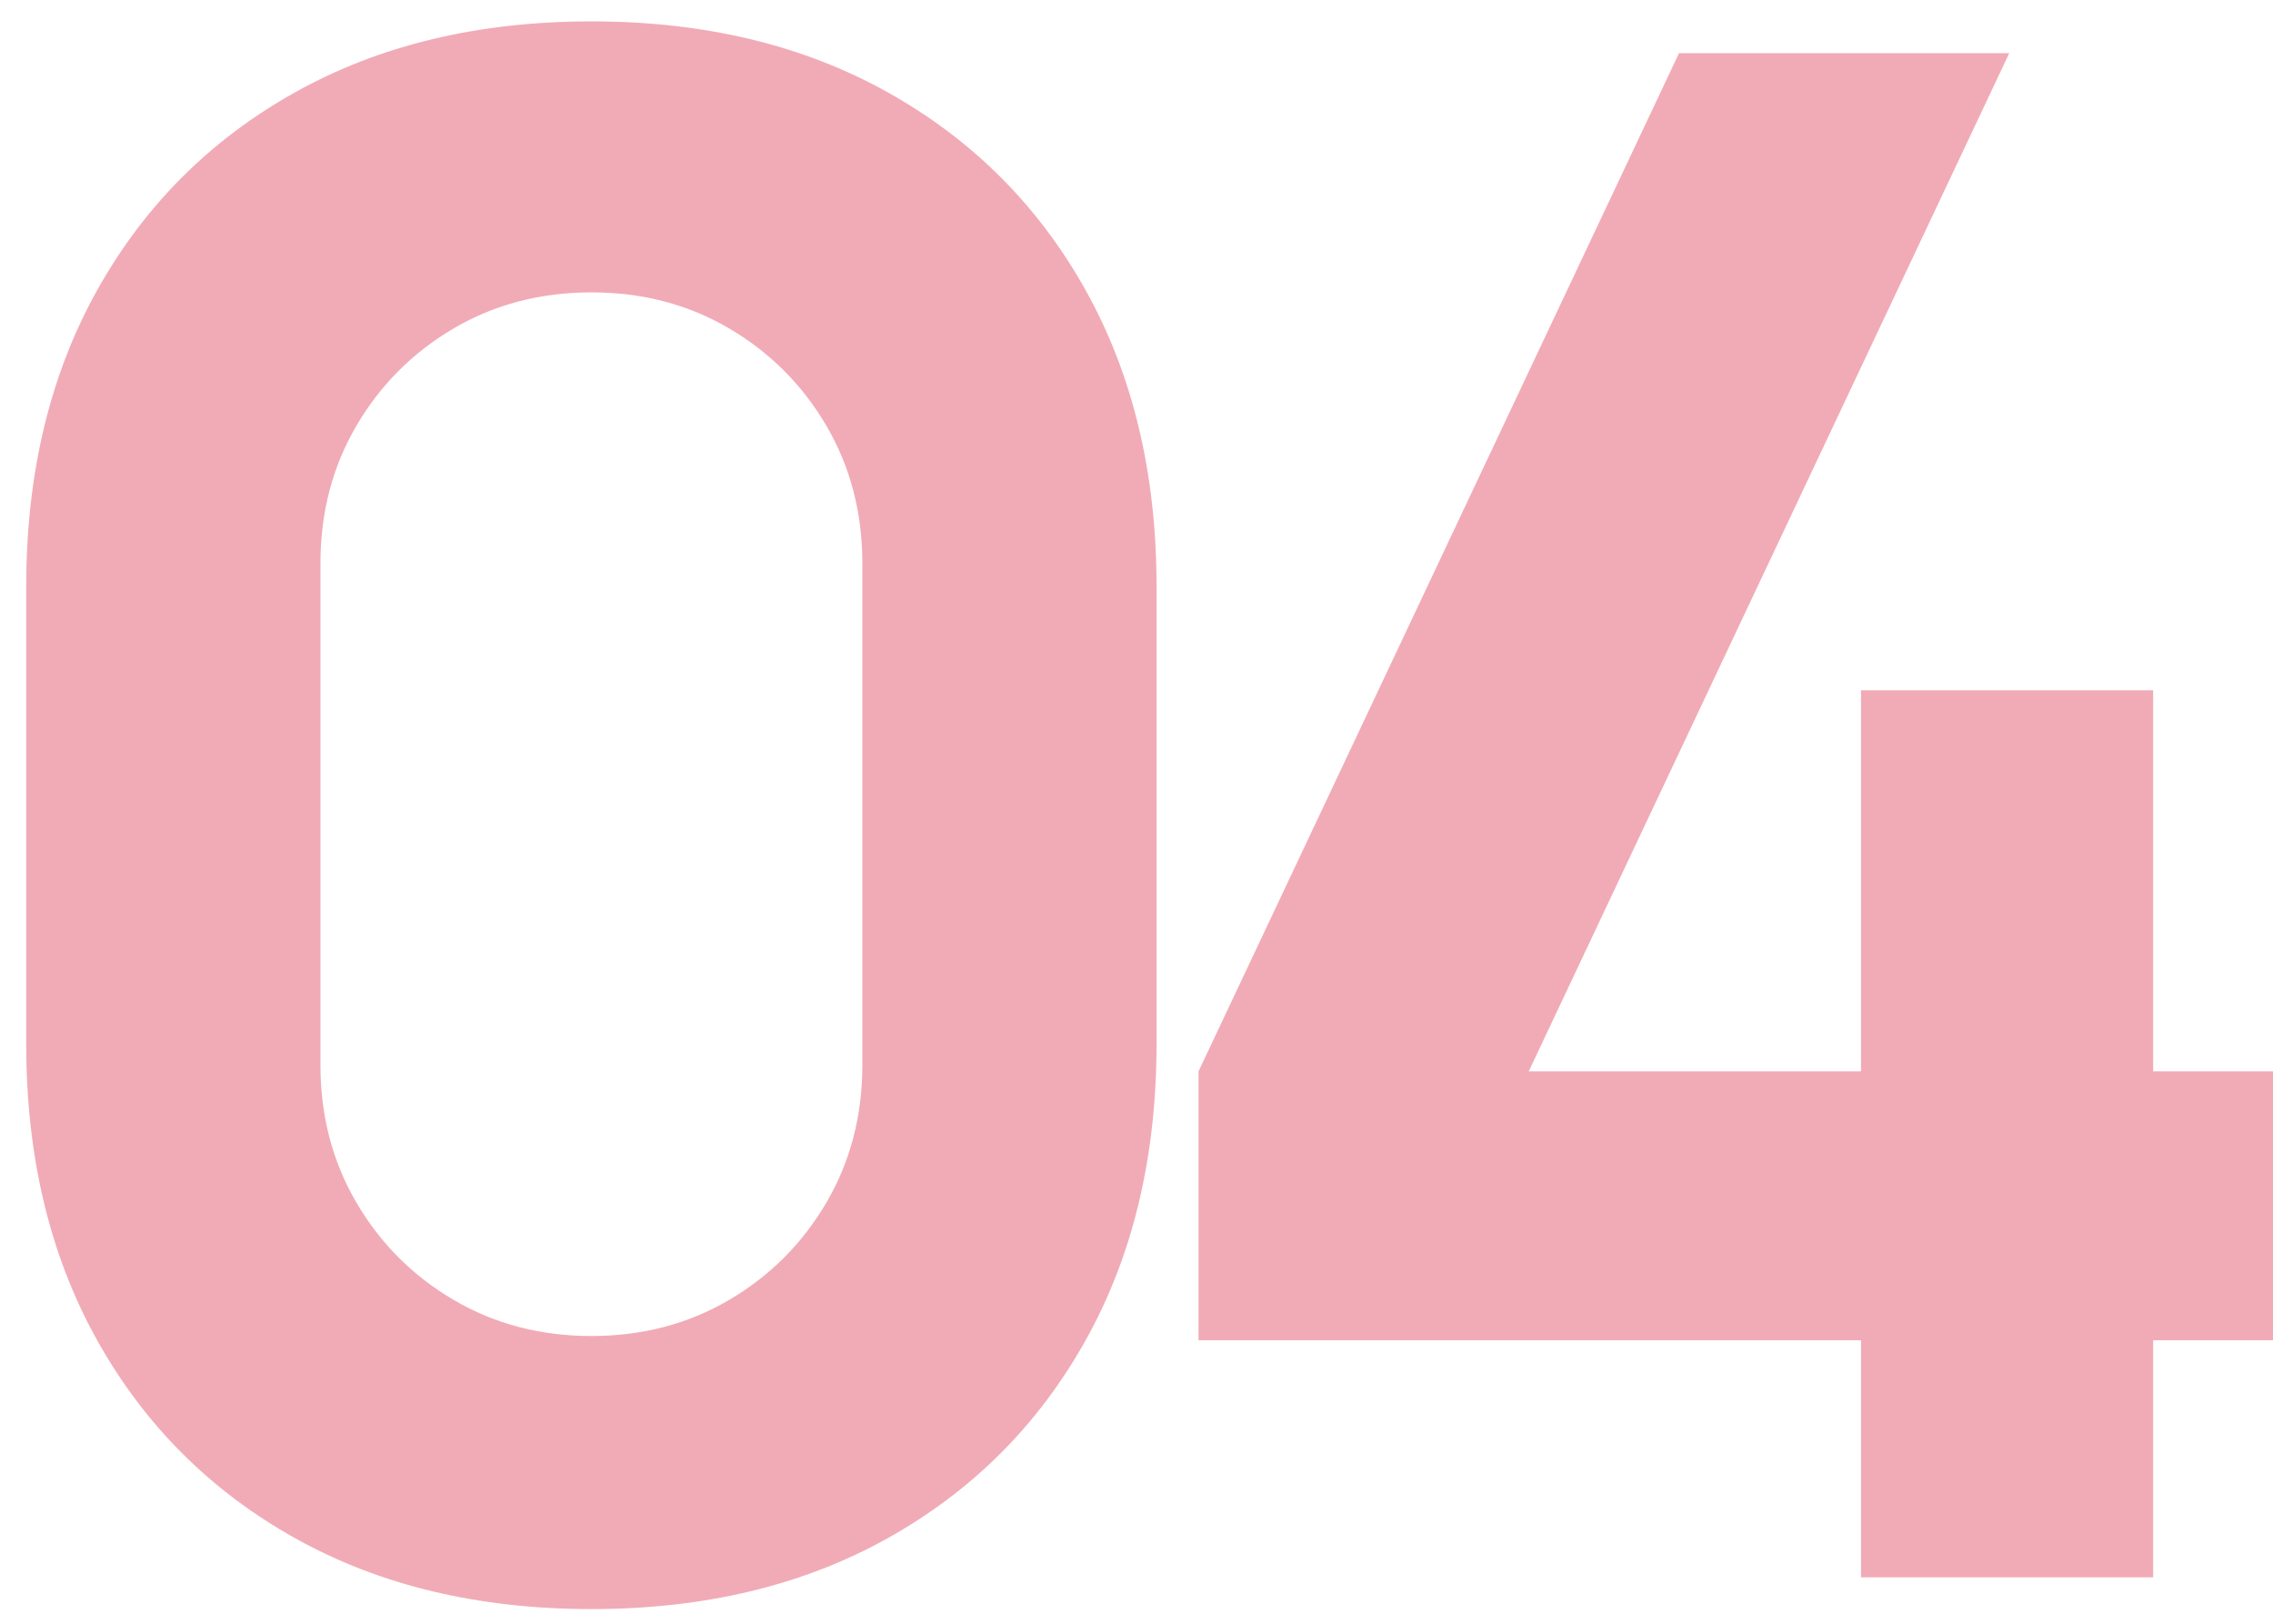
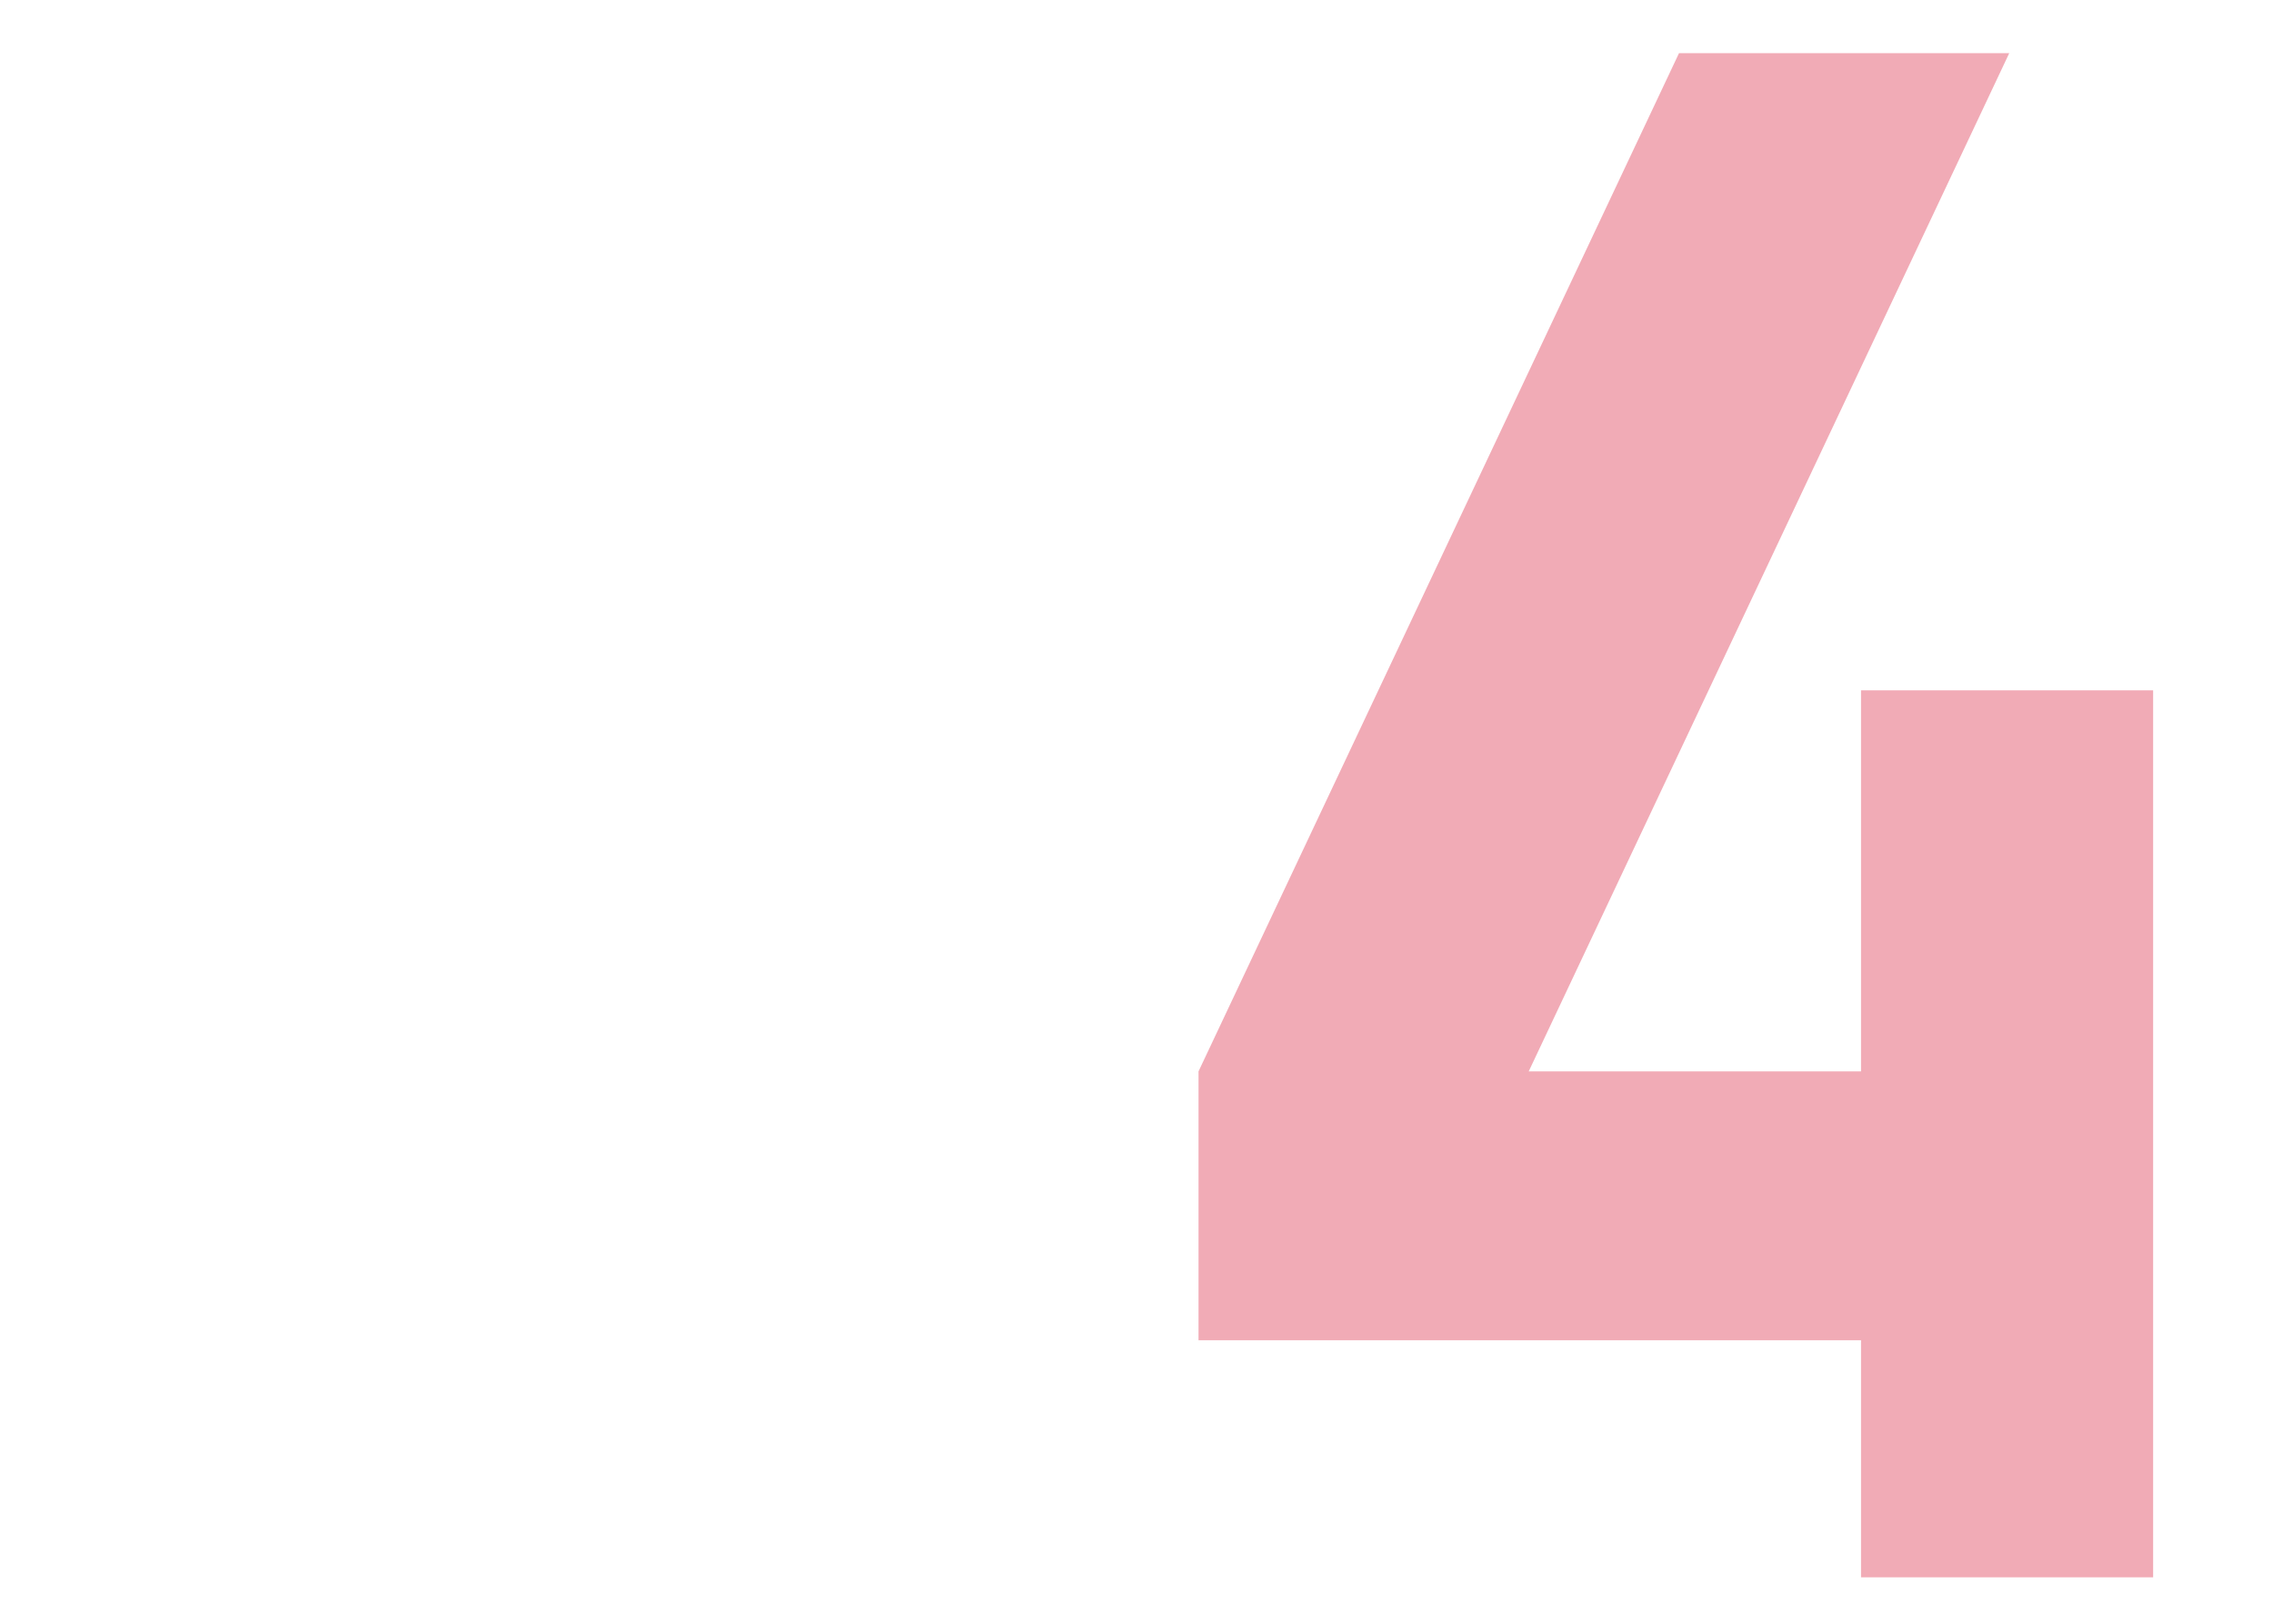
<svg xmlns="http://www.w3.org/2000/svg" width="49" height="35" viewBox="0 0 49 35" fill="none">
-   <path d="M40.119 34V28.889H25.837V23.094L36.195 1.146H43.314L32.955 23.094H40.119V14.88H46.416V23.094H49.337V28.889H46.416V34H40.119Z" fill="#F1ABB6" />
-   <path d="M12.749 34.684C10.315 34.684 8.186 34.175 6.361 33.156C4.535 32.136 3.113 30.714 2.094 28.889C1.075 27.064 0.565 24.934 0.565 22.501V12.644C0.565 10.211 1.075 8.081 2.094 6.256C3.113 4.431 4.535 3.009 6.361 1.99C8.186 0.97 10.315 0.461 12.749 0.461C15.183 0.461 17.312 0.97 19.137 1.99C20.962 3.009 22.385 4.431 23.404 6.256C24.423 8.081 24.932 10.211 24.932 12.644V22.501C24.932 24.934 24.423 27.064 23.404 28.889C22.385 30.714 20.962 32.136 19.137 33.156C17.312 34.175 15.183 34.684 12.749 34.684ZM12.749 28.798C13.844 28.798 14.833 28.539 15.715 28.022C16.597 27.505 17.297 26.805 17.814 25.923C18.331 25.041 18.59 24.052 18.59 22.957V12.143C18.59 11.047 18.331 10.059 17.814 9.176C17.297 8.294 16.597 7.595 15.715 7.077C14.833 6.56 13.844 6.302 12.749 6.302C11.654 6.302 10.665 6.56 9.783 7.077C8.901 7.595 8.201 8.294 7.684 9.176C7.167 10.059 6.908 11.047 6.908 12.143V22.957C6.908 24.052 7.167 25.041 7.684 25.923C8.201 26.805 8.901 27.505 9.783 28.022C10.665 28.539 11.654 28.798 12.749 28.798Z" fill="#F1ABB6" />
+   <path d="M40.119 34V28.889H25.837V23.094L36.195 1.146H43.314L32.955 23.094H40.119V14.88H46.416V23.094V28.889H46.416V34H40.119Z" fill="#F1ABB6" />
</svg>